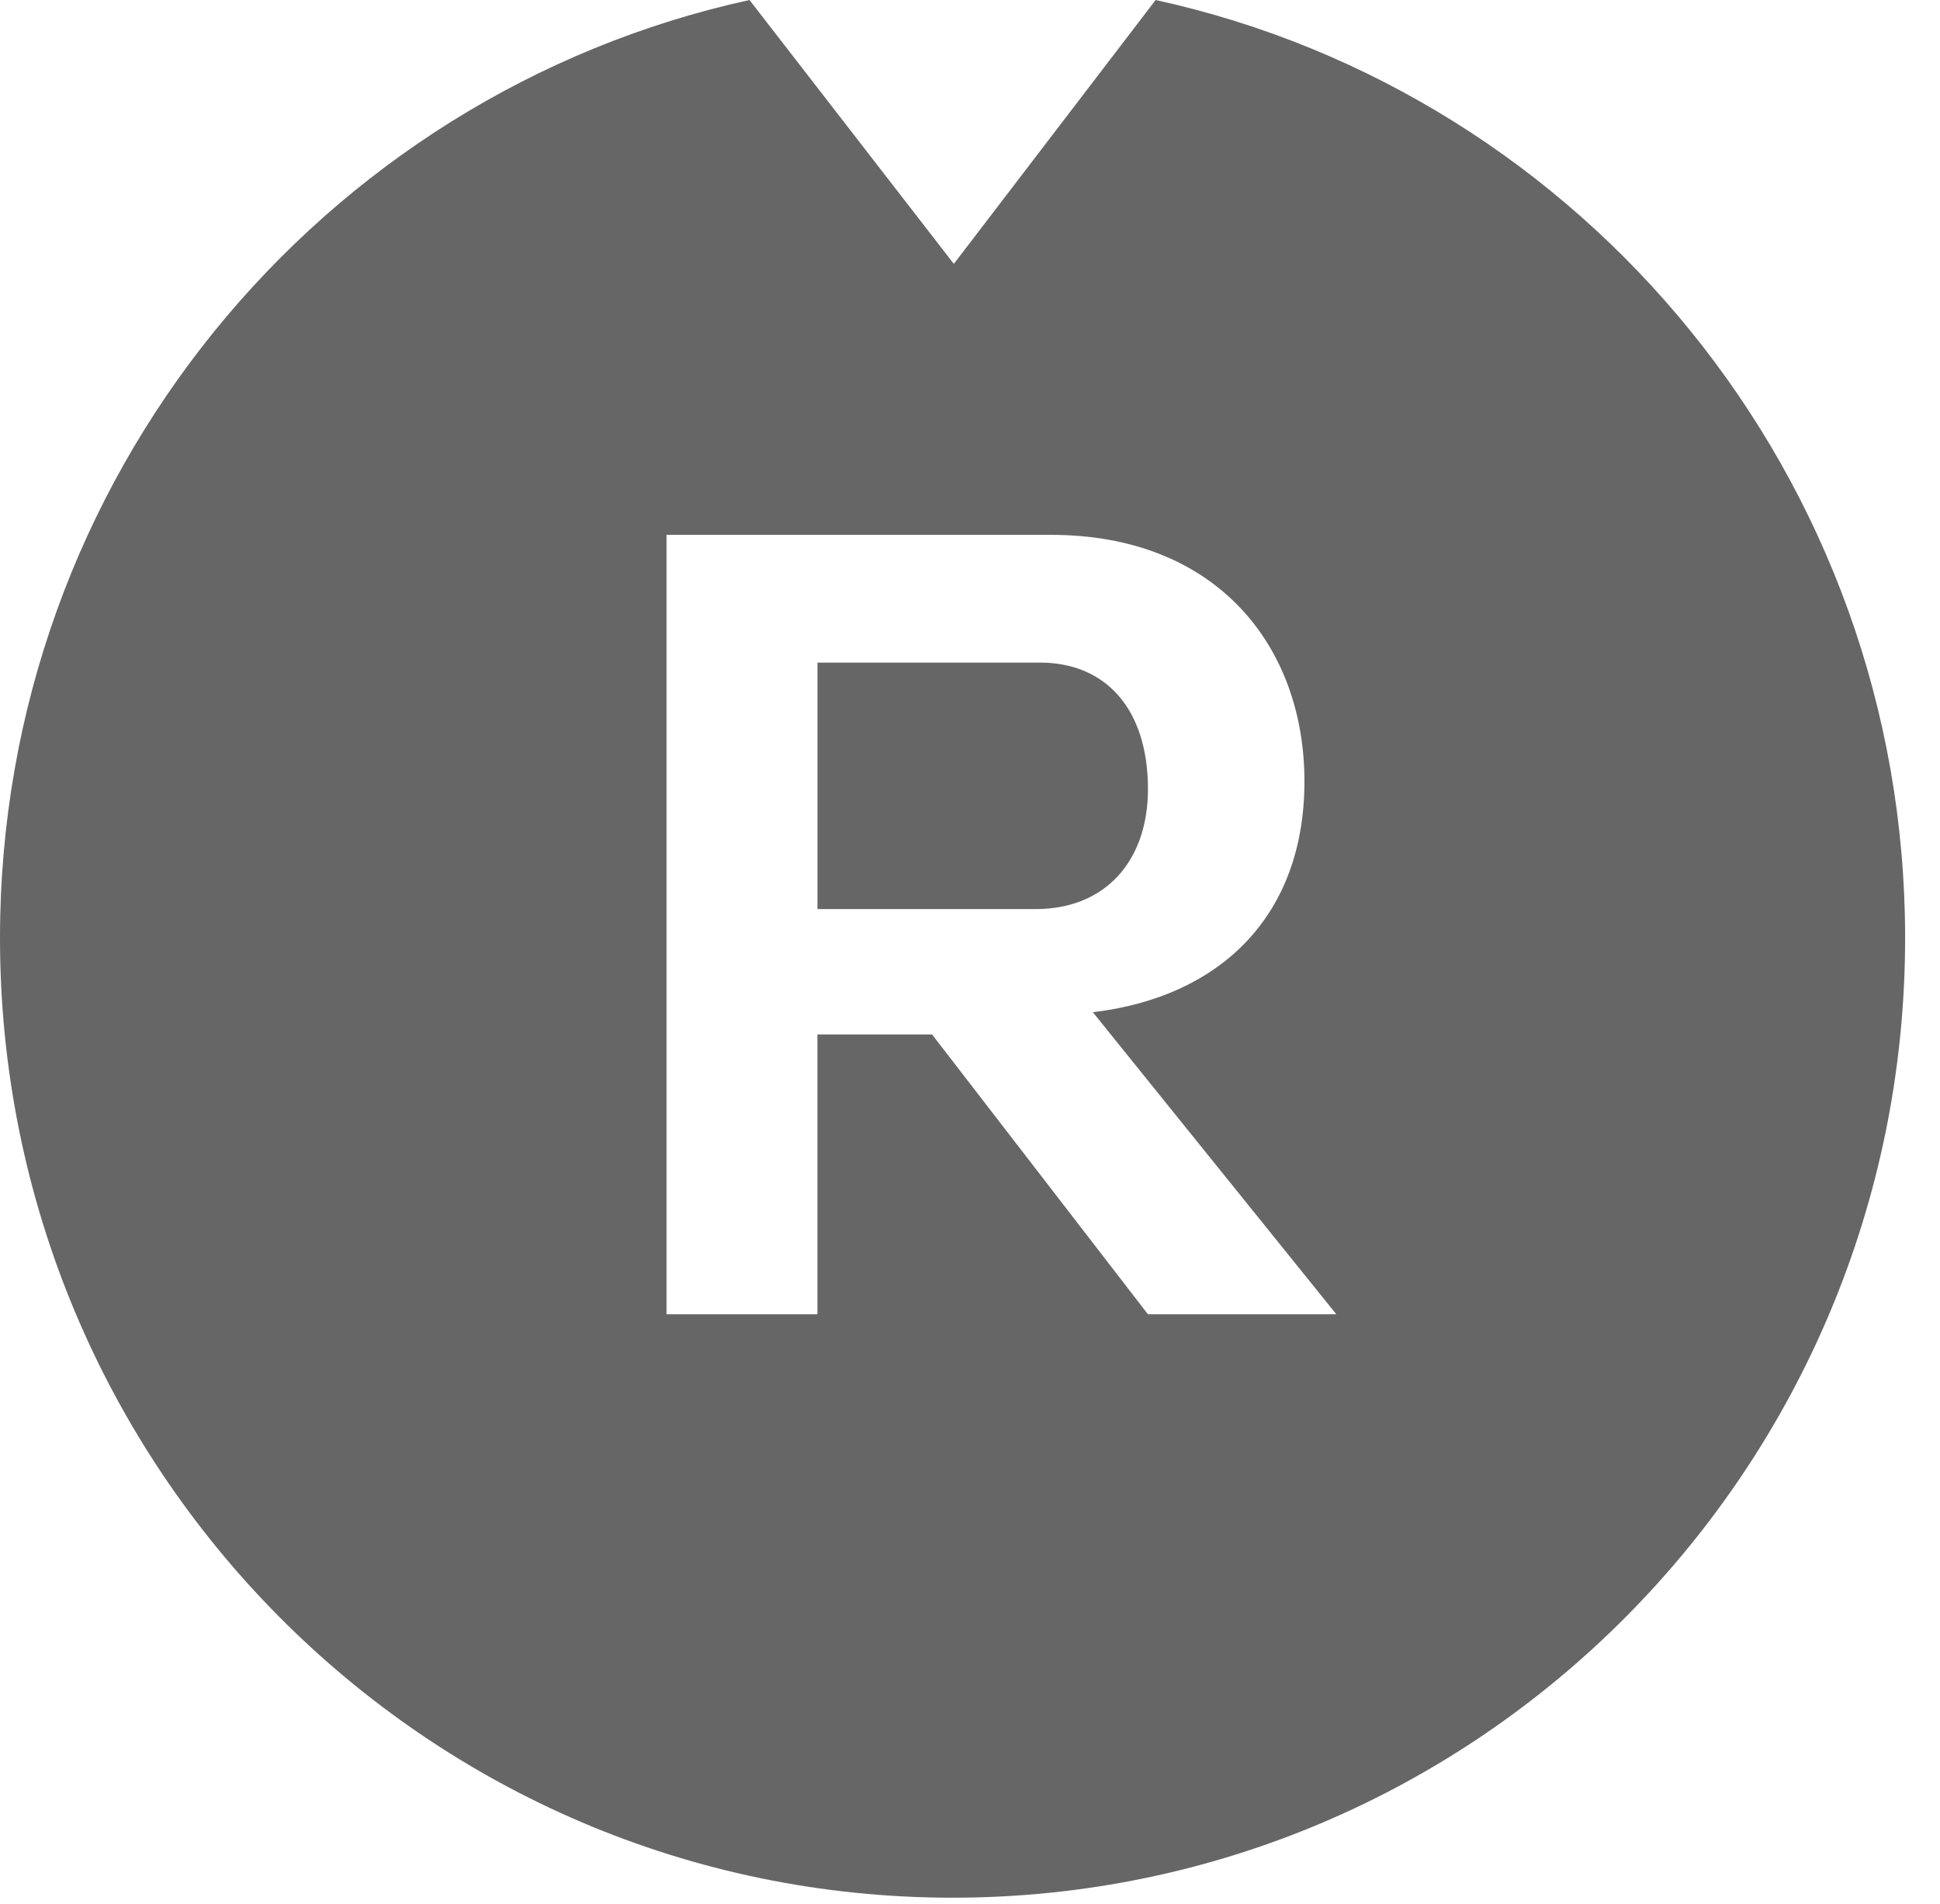
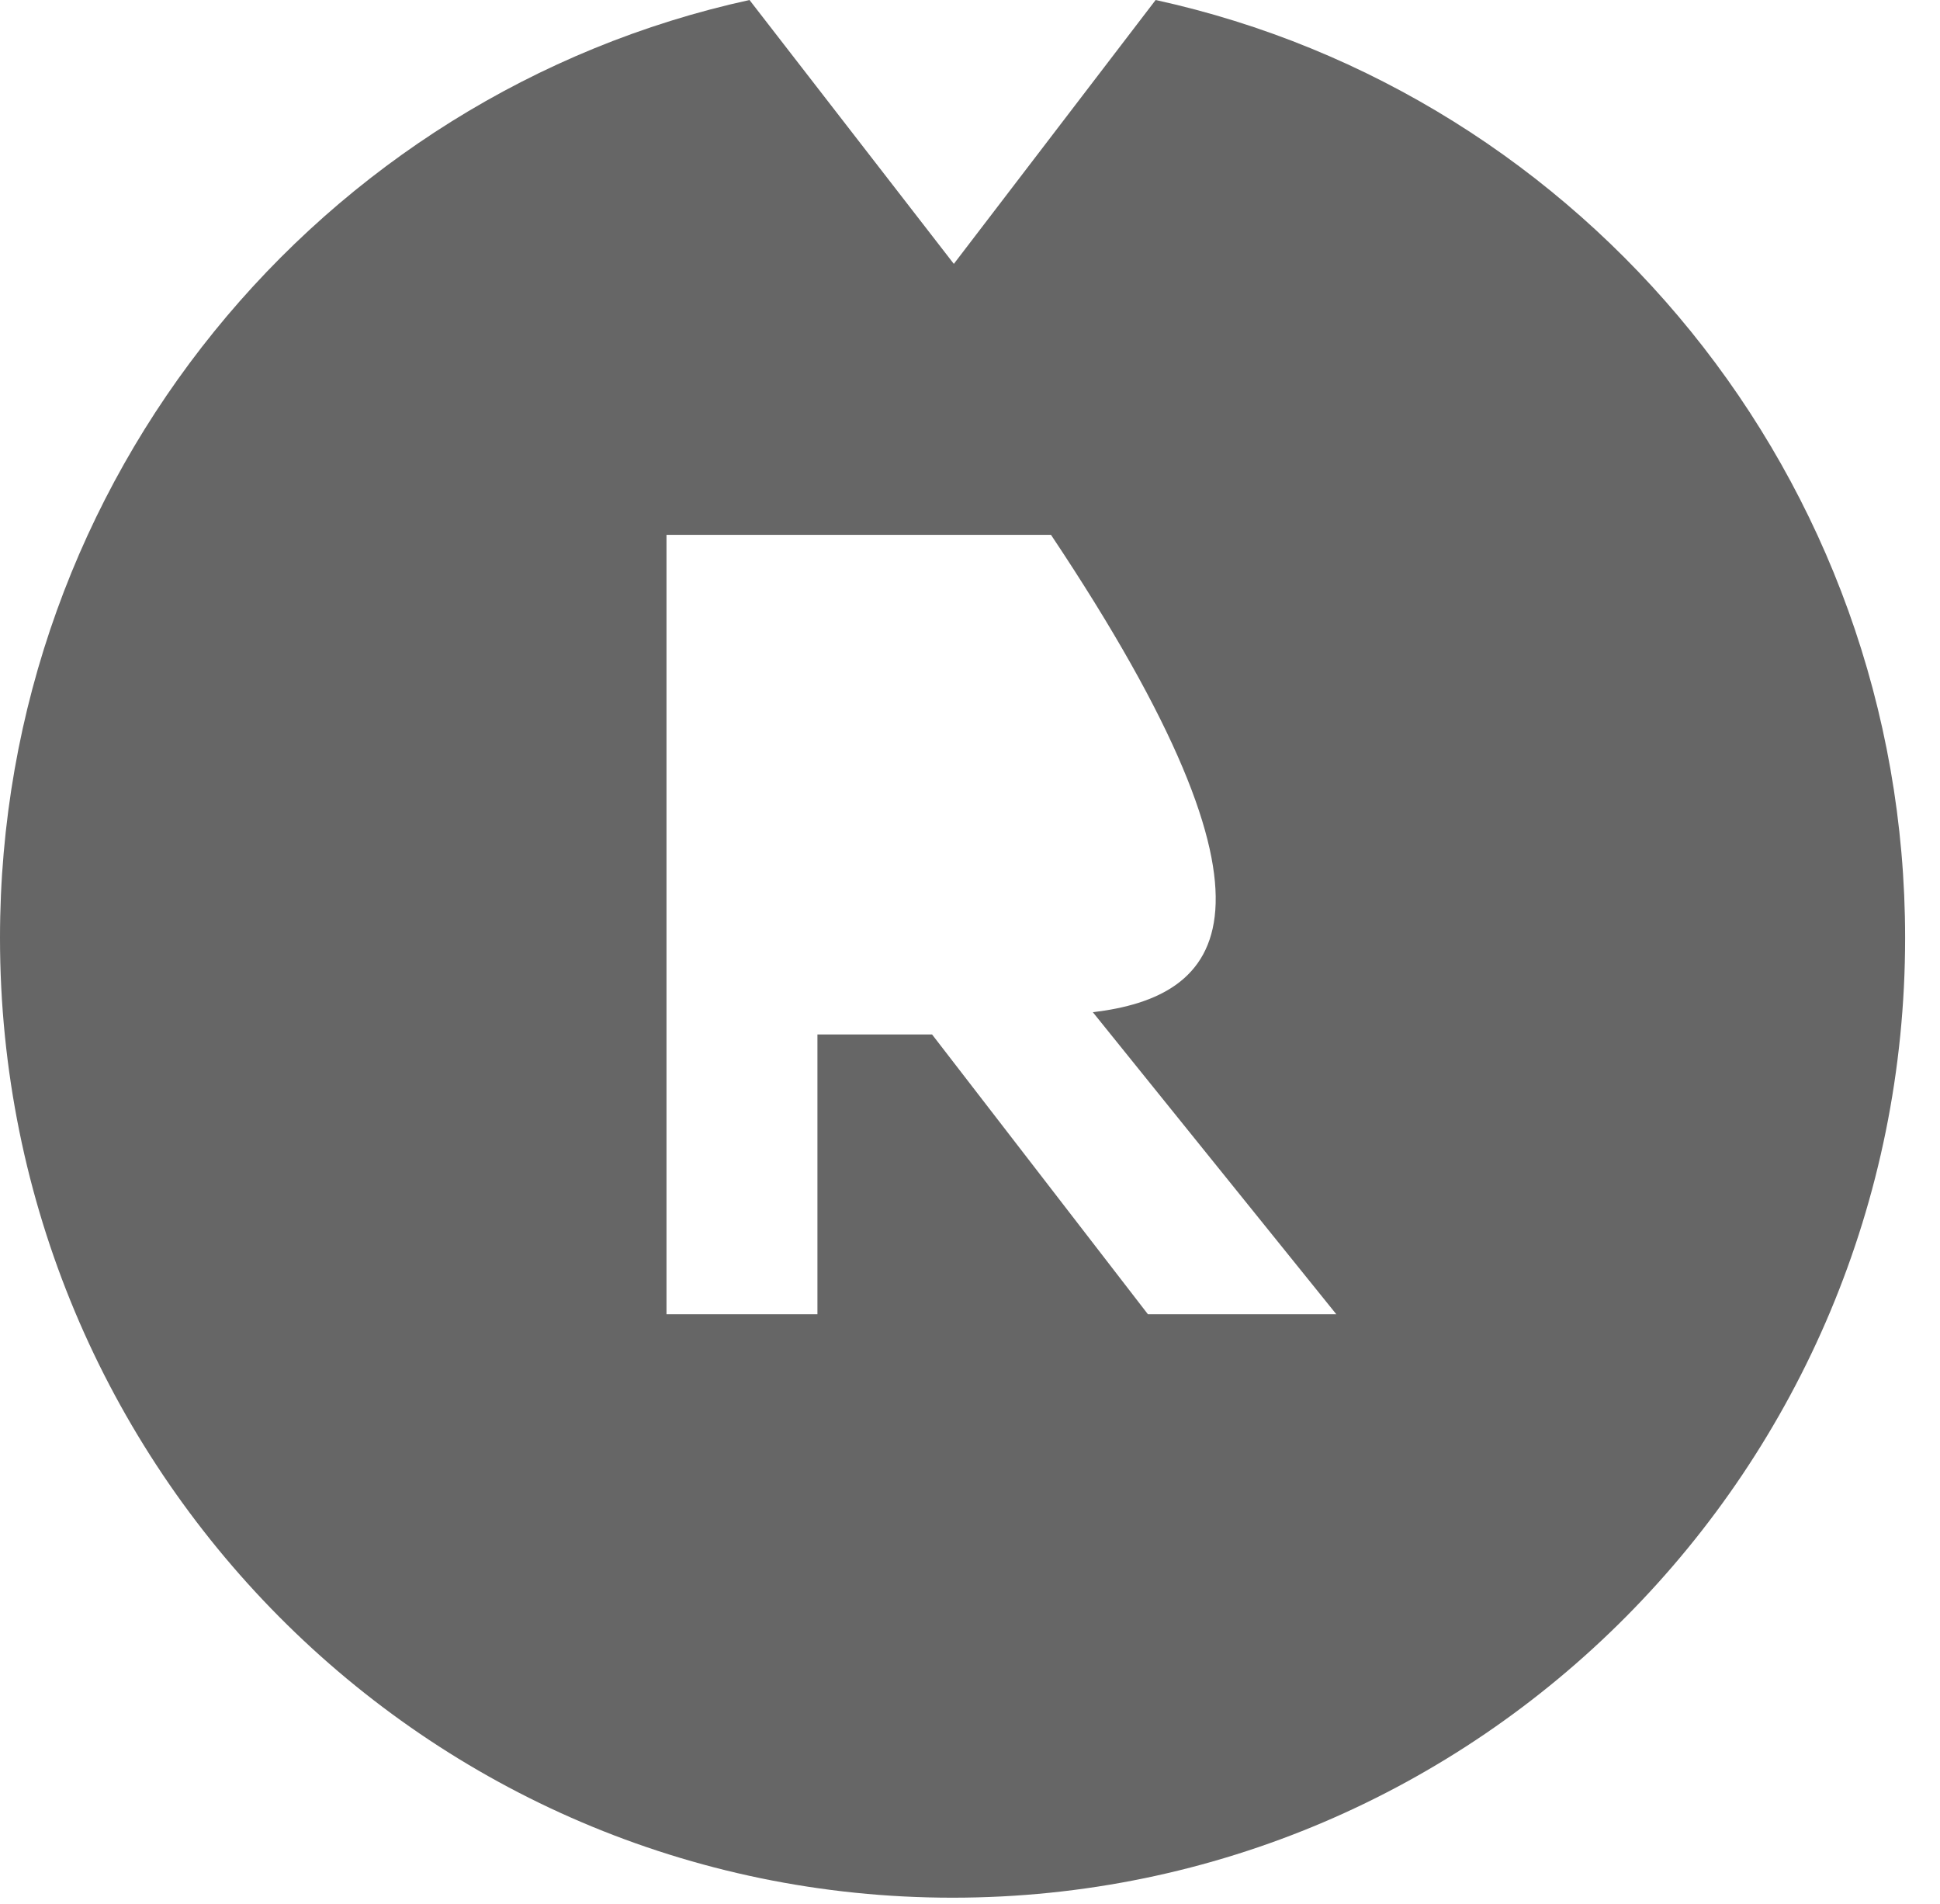
<svg xmlns="http://www.w3.org/2000/svg" width="100%" height="100%" viewBox="0 0 213 209" version="1.1" xml:space="preserve" style="fill-rule:evenodd;clip-rule:evenodd;stroke-linejoin:round;stroke-miterlimit:2;">
  <g transform="matrix(4.167,0,0,4.167,0,0)">
    <g transform="matrix(1,0,0,1,-56.893,-27.627)">
      <g transform="matrix(1,0,0,1,87.14,48.241)">
-         <path d="M0,0.173C0,-1.961 -1.132,-3.16 -2.844,-3.16L-8.708,-3.16L-8.708,3.333L-2.96,3.333C-1.104,3.333 0,2.044 0,0.173" style="fill:rgb(102,102,102);fill-rule:nonzero;" />
-       </g>
+         </g>
      <g transform="matrix(1,0,0,1,87.342,77.616)">
-         <path d="M0,-49.989L-5.317,-43.038L-10.701,-49.989C-21.993,-47.519 -30.449,-37.397 -30.449,-25.283C-30.449,-11.318 -19.212,0 -5.352,0C8.512,0 19.748,-11.318 19.748,-25.283C19.748,-37.397 11.292,-47.519 0,-49.989M-0.203,-15.369L-5.891,-22.74L-8.911,-22.74L-8.911,-15.369L-12.888,-15.369L-12.888,-35.9L-2.757,-35.9C1.627,-35.9 3.921,-32.946 3.921,-29.407C3.921,-25.897 1.743,-23.733 -1.654,-23.325L4.761,-15.369L-0.203,-15.369Z" style="fill:rgb(102,102,102);fill-rule:nonzero;" />
+         <path d="M0,-49.989L-5.317,-43.038L-10.701,-49.989C-21.993,-47.519 -30.449,-37.397 -30.449,-25.283C-30.449,-11.318 -19.212,0 -5.352,0C8.512,0 19.748,-11.318 19.748,-25.283C19.748,-37.397 11.292,-47.519 0,-49.989M-0.203,-15.369L-5.891,-22.74L-8.911,-22.74L-8.911,-15.369L-12.888,-15.369L-12.888,-35.9L-2.757,-35.9C3.921,-25.897 1.743,-23.733 -1.654,-23.325L4.761,-15.369L-0.203,-15.369Z" style="fill:rgb(102,102,102);fill-rule:nonzero;" />
      </g>
    </g>
  </g>
</svg>